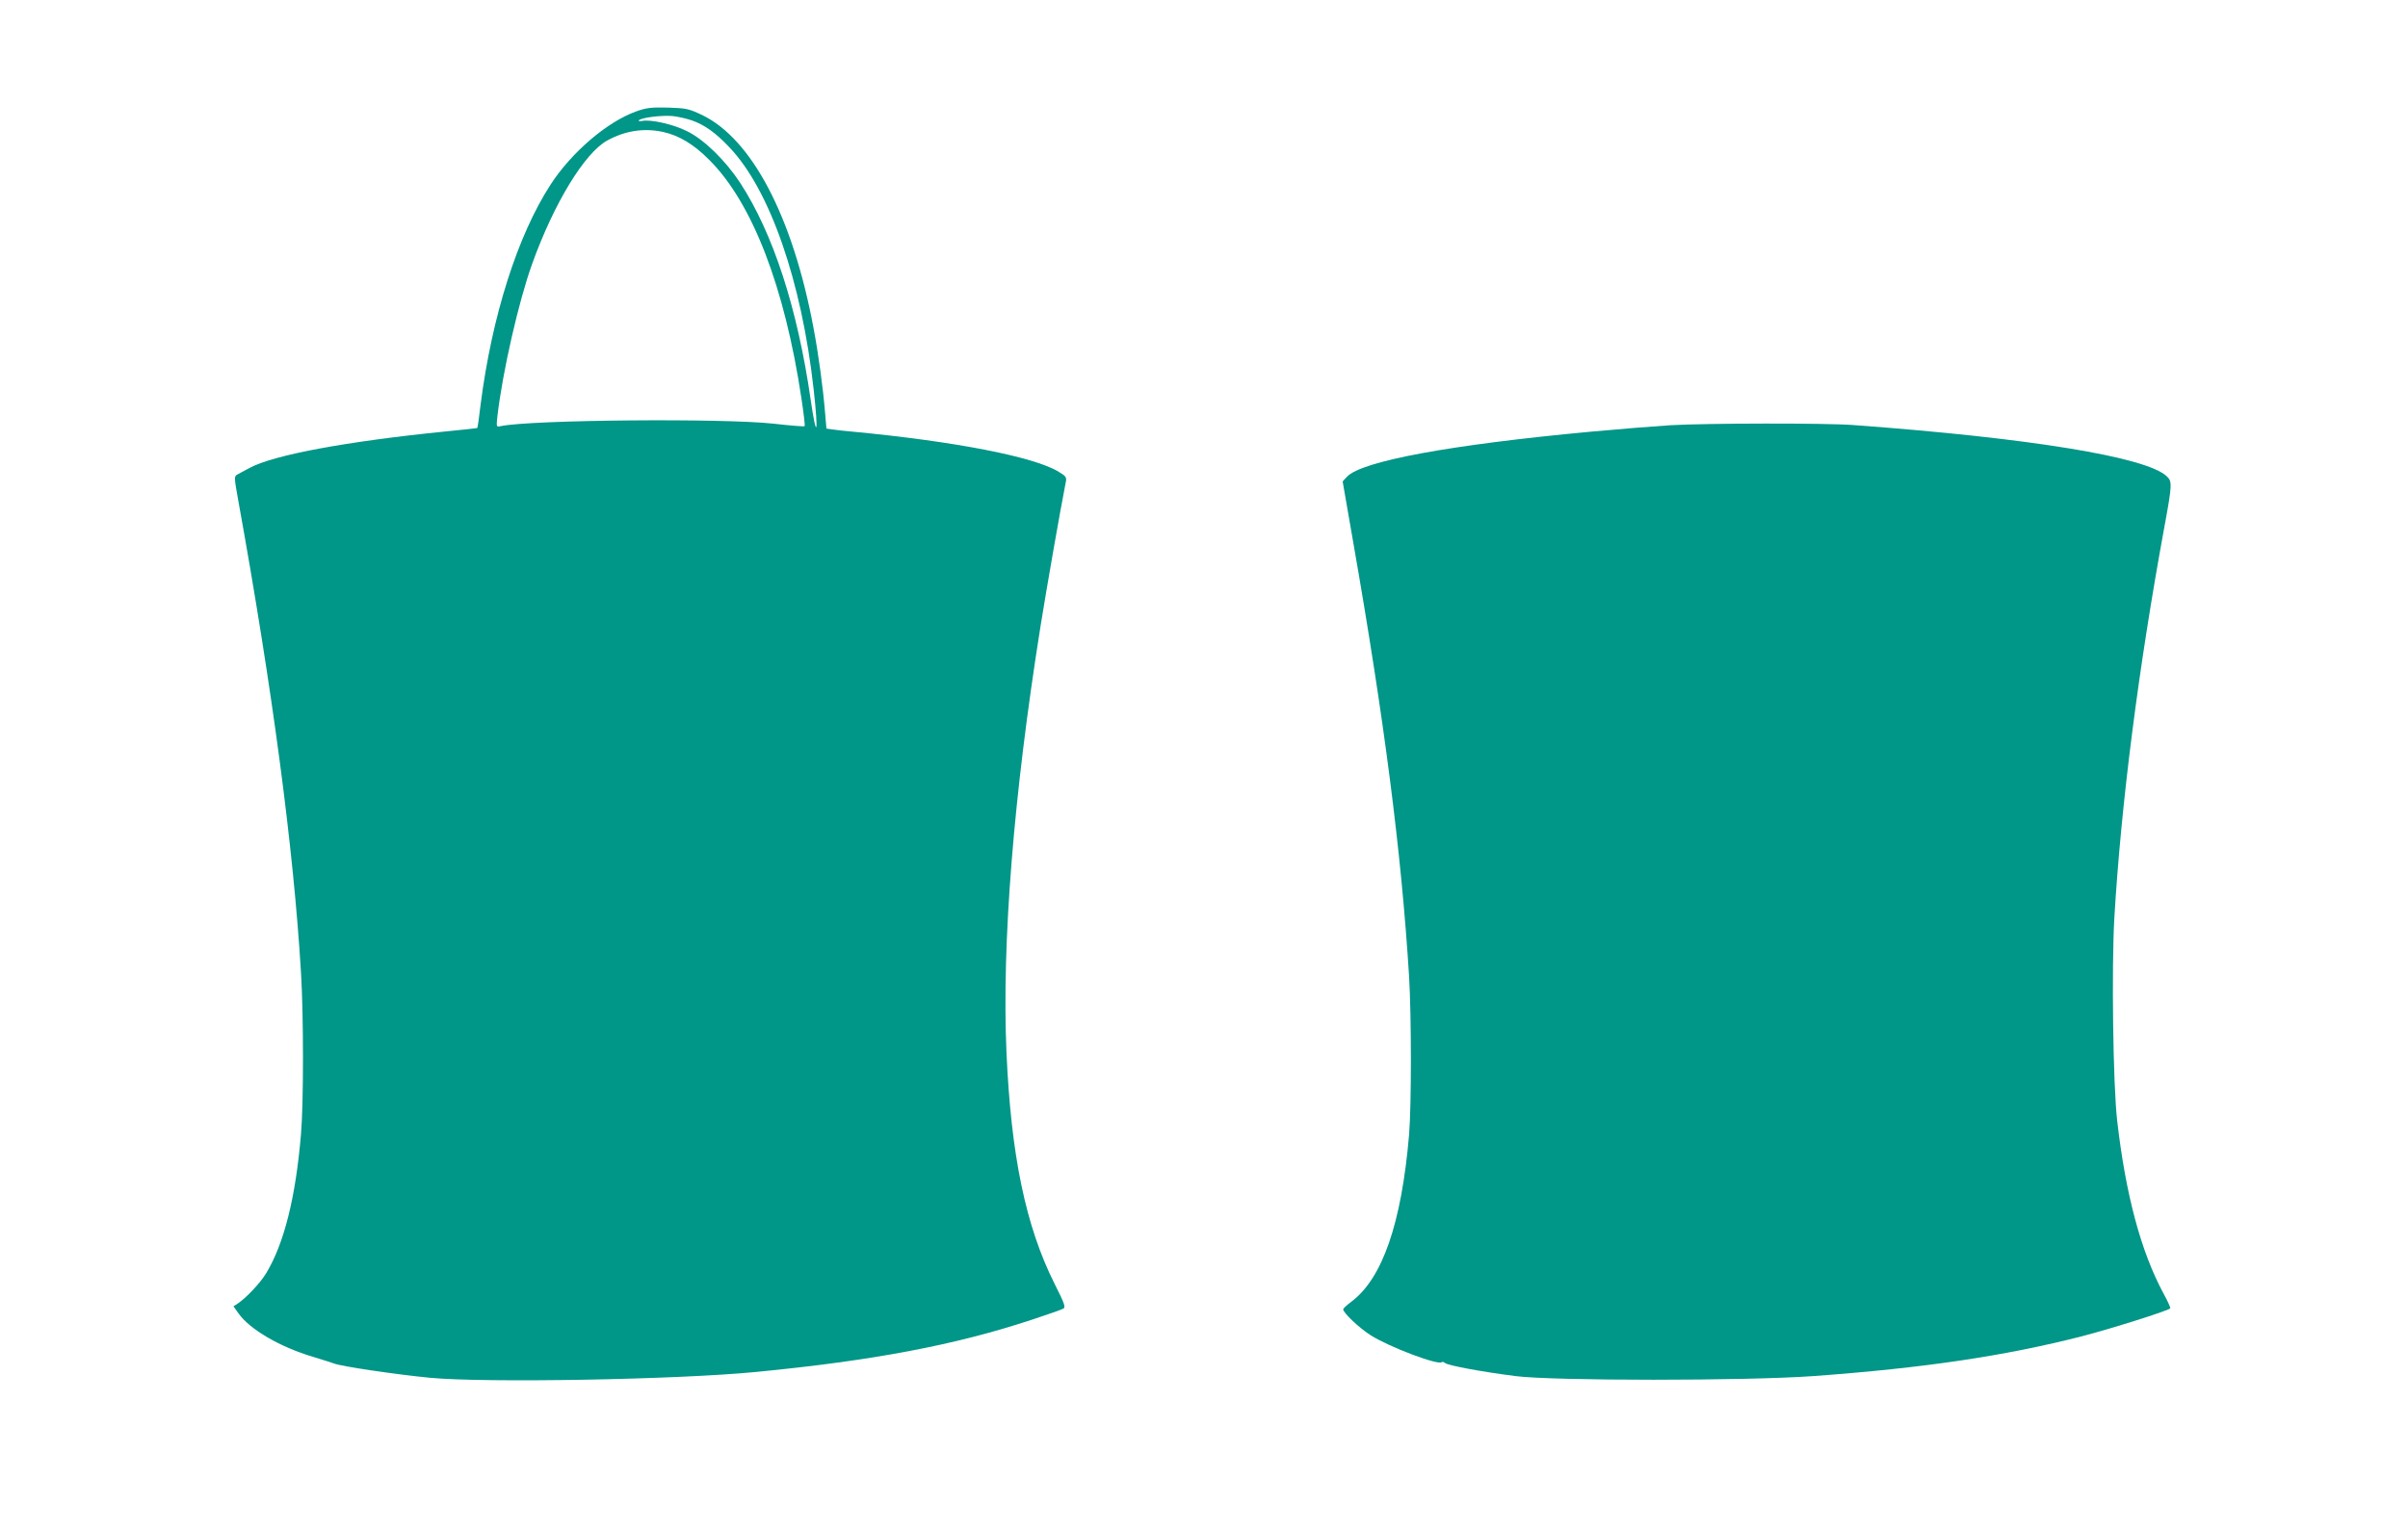
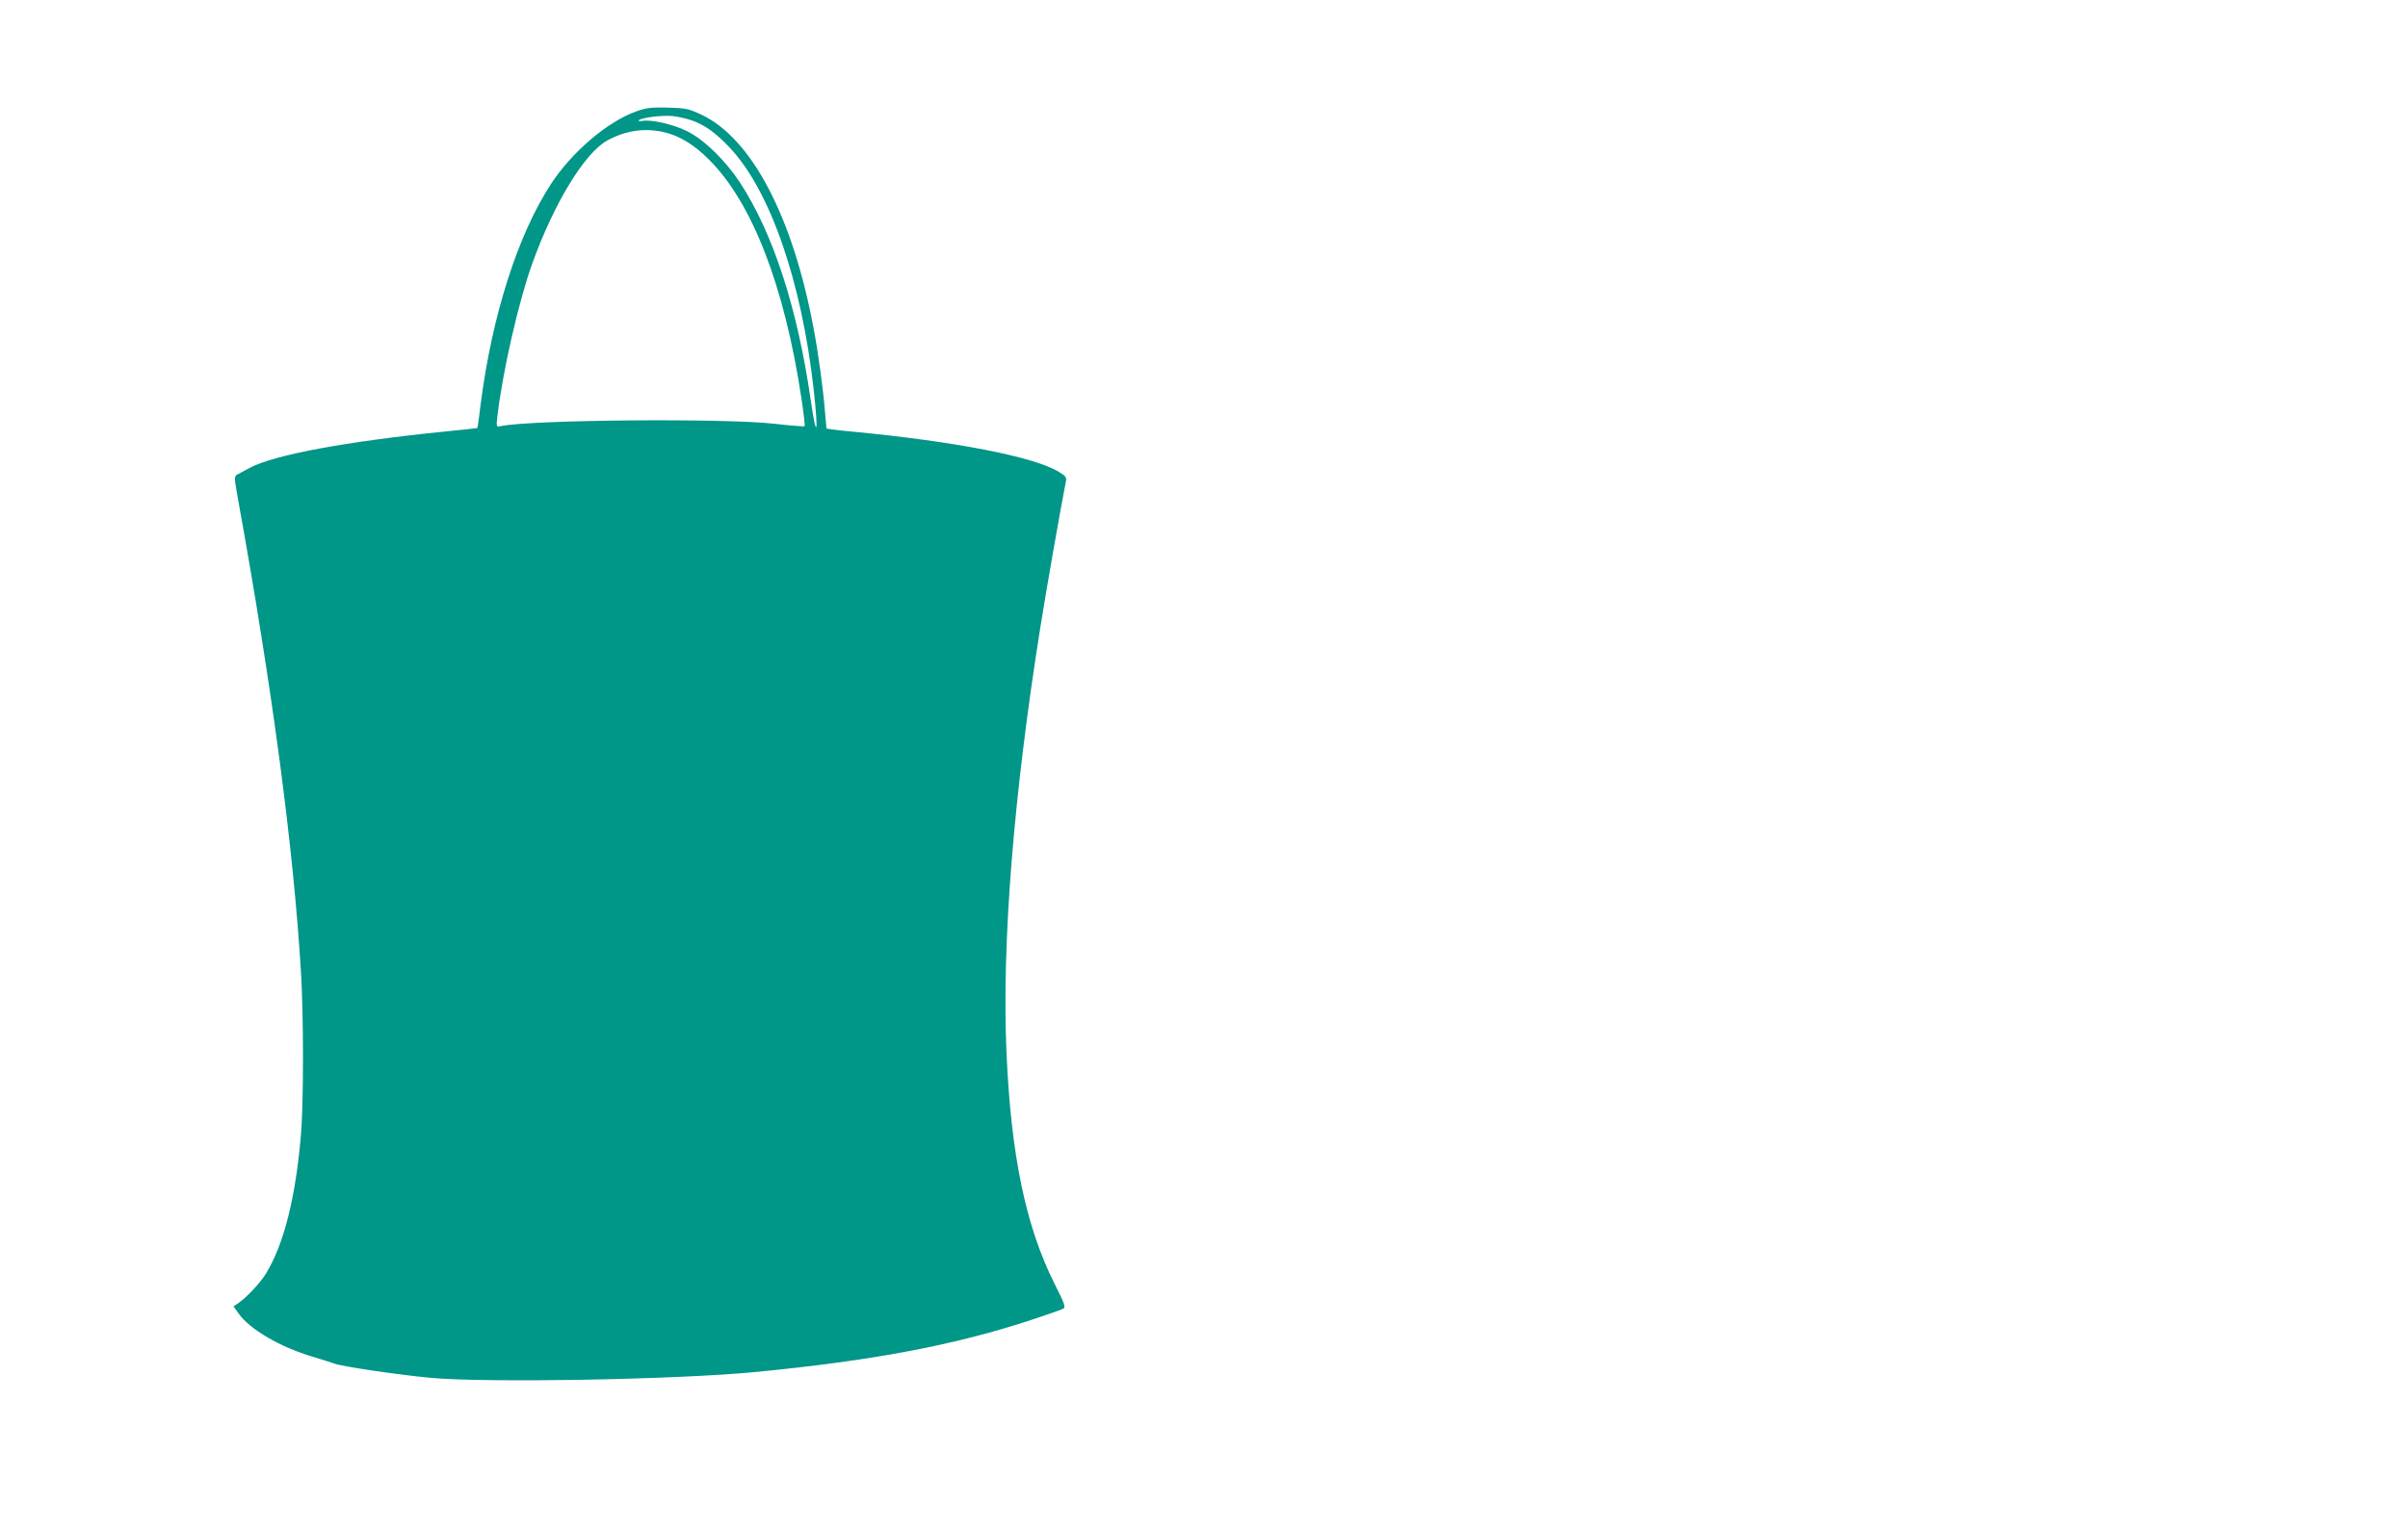
<svg xmlns="http://www.w3.org/2000/svg" version="1.0" width="1280pt" height="814pt" viewBox="0 0 1280 814" preserveAspectRatio="xMidYMid meet">
  <g transform="translate(0,814) scale(0.1,-0.1)" fill="#009688" stroke="none">
-     <path d="M3380 7547 c-154 -56 -341 -216 -453 -388 -176 -271 -312 -700 -372 -1168 -8 -69 -16 -125 -18 -127 -1 -1 -76 -9 -167 -18 -528 -53 -915 -125 -1043 -194 -27 -15 -57 -31 -67 -36 -16 -9 -15 -18 7 -140 181 -1001 293 -1843 333 -2508 14 -226 14 -696 0 -858 -28 -336 -90 -583 -185 -740 -32 -53 -106 -131 -152 -162 l-22 -14 27 -38 c60 -85 221 -179 397 -231 50 -15 99 -31 110 -35 35 -15 334 -59 510 -76 297 -28 1314 -10 1735 31 618 60 1053 142 1460 276 85 28 162 55 171 60 15 7 9 25 -45 132 -154 307 -232 684 -256 1232 -25 577 37 1362 181 2265 33 206 103 607 134 765 6 27 2 33 -37 56 -129 80 -551 162 -1098 214 -36 3 -81 8 -101 11 l-36 5 -7 82 c-11 134 -35 313 -62 455 -111 592 -328 1004 -593 1131 -70 33 -84 36 -181 39 -90 2 -114 -1 -170 -21z m297 -47 c68 -24 125 -64 199 -142 215 -224 385 -712 449 -1288 27 -241 16 -275 -16 -54 -70 485 -199 882 -374 1151 -78 119 -191 230 -282 275 -73 37 -193 64 -239 55 -15 -3 -22 -1 -17 4 14 14 122 27 178 22 28 -3 73 -13 102 -23z m-155 -61 c85 -18 166 -66 248 -149 228 -227 401 -674 490 -1268 12 -79 20 -146 17 -148 -2 -3 -76 3 -163 13 -270 30 -1293 21 -1453 -13 -23 -5 -23 -4 -17 53 28 239 113 610 184 808 117 326 280 592 400 658 95 52 193 67 294 46z" />
-     <path d="M8880 5879 c-80 -5 -269 -20 -420 -34 -753 -70 -1222 -157 -1300 -240 l-23 -25 56 -322 c166 -950 256 -1648 297 -2308 13 -212 13 -690 0 -845 -40 -468 -141 -762 -306 -886 -24 -18 -44 -36 -44 -41 0 -19 86 -100 146 -138 99 -63 360 -161 378 -143 3 3 11 1 18 -5 17 -13 193 -46 373 -69 202 -26 1225 -26 1585 0 589 43 1018 107 1428 212 151 39 456 135 468 148 3 2 -13 38 -35 78 -121 224 -202 528 -247 921 -22 192 -30 813 -15 1076 36 611 129 1334 266 2080 42 228 42 242 12 270 -109 102 -727 203 -1667 272 -145 11 -778 10 -970 -1z" />
+     <path d="M3380 7547 c-154 -56 -341 -216 -453 -388 -176 -271 -312 -700 -372 -1168 -8 -69 -16 -125 -18 -127 -1 -1 -76 -9 -167 -18 -528 -53 -915 -125 -1043 -194 -27 -15 -57 -31 -67 -36 -16 -9 -15 -18 7 -140 181 -1001 293 -1843 333 -2508 14 -226 14 -696 0 -858 -28 -336 -90 -583 -185 -740 -32 -53 -106 -131 -152 -162 l-22 -14 27 -38 c60 -85 221 -179 397 -231 50 -15 99 -31 110 -35 35 -15 334 -59 510 -76 297 -28 1314 -10 1735 31 618 60 1053 142 1460 276 85 28 162 55 171 60 15 7 9 25 -45 132 -154 307 -232 684 -256 1232 -25 577 37 1362 181 2265 33 206 103 607 134 765 6 27 2 33 -37 56 -129 80 -551 162 -1098 214 -36 3 -81 8 -101 11 l-36 5 -7 82 c-11 134 -35 313 -62 455 -111 592 -328 1004 -593 1131 -70 33 -84 36 -181 39 -90 2 -114 -1 -170 -21z m297 -47 c68 -24 125 -64 199 -142 215 -224 385 -712 449 -1288 27 -241 16 -275 -16 -54 -70 485 -199 882 -374 1151 -78 119 -191 230 -282 275 -73 37 -193 64 -239 55 -15 -3 -22 -1 -17 4 14 14 122 27 178 22 28 -3 73 -13 102 -23m-155 -61 c85 -18 166 -66 248 -149 228 -227 401 -674 490 -1268 12 -79 20 -146 17 -148 -2 -3 -76 3 -163 13 -270 30 -1293 21 -1453 -13 -23 -5 -23 -4 -17 53 28 239 113 610 184 808 117 326 280 592 400 658 95 52 193 67 294 46z" />
  </g>
</svg>